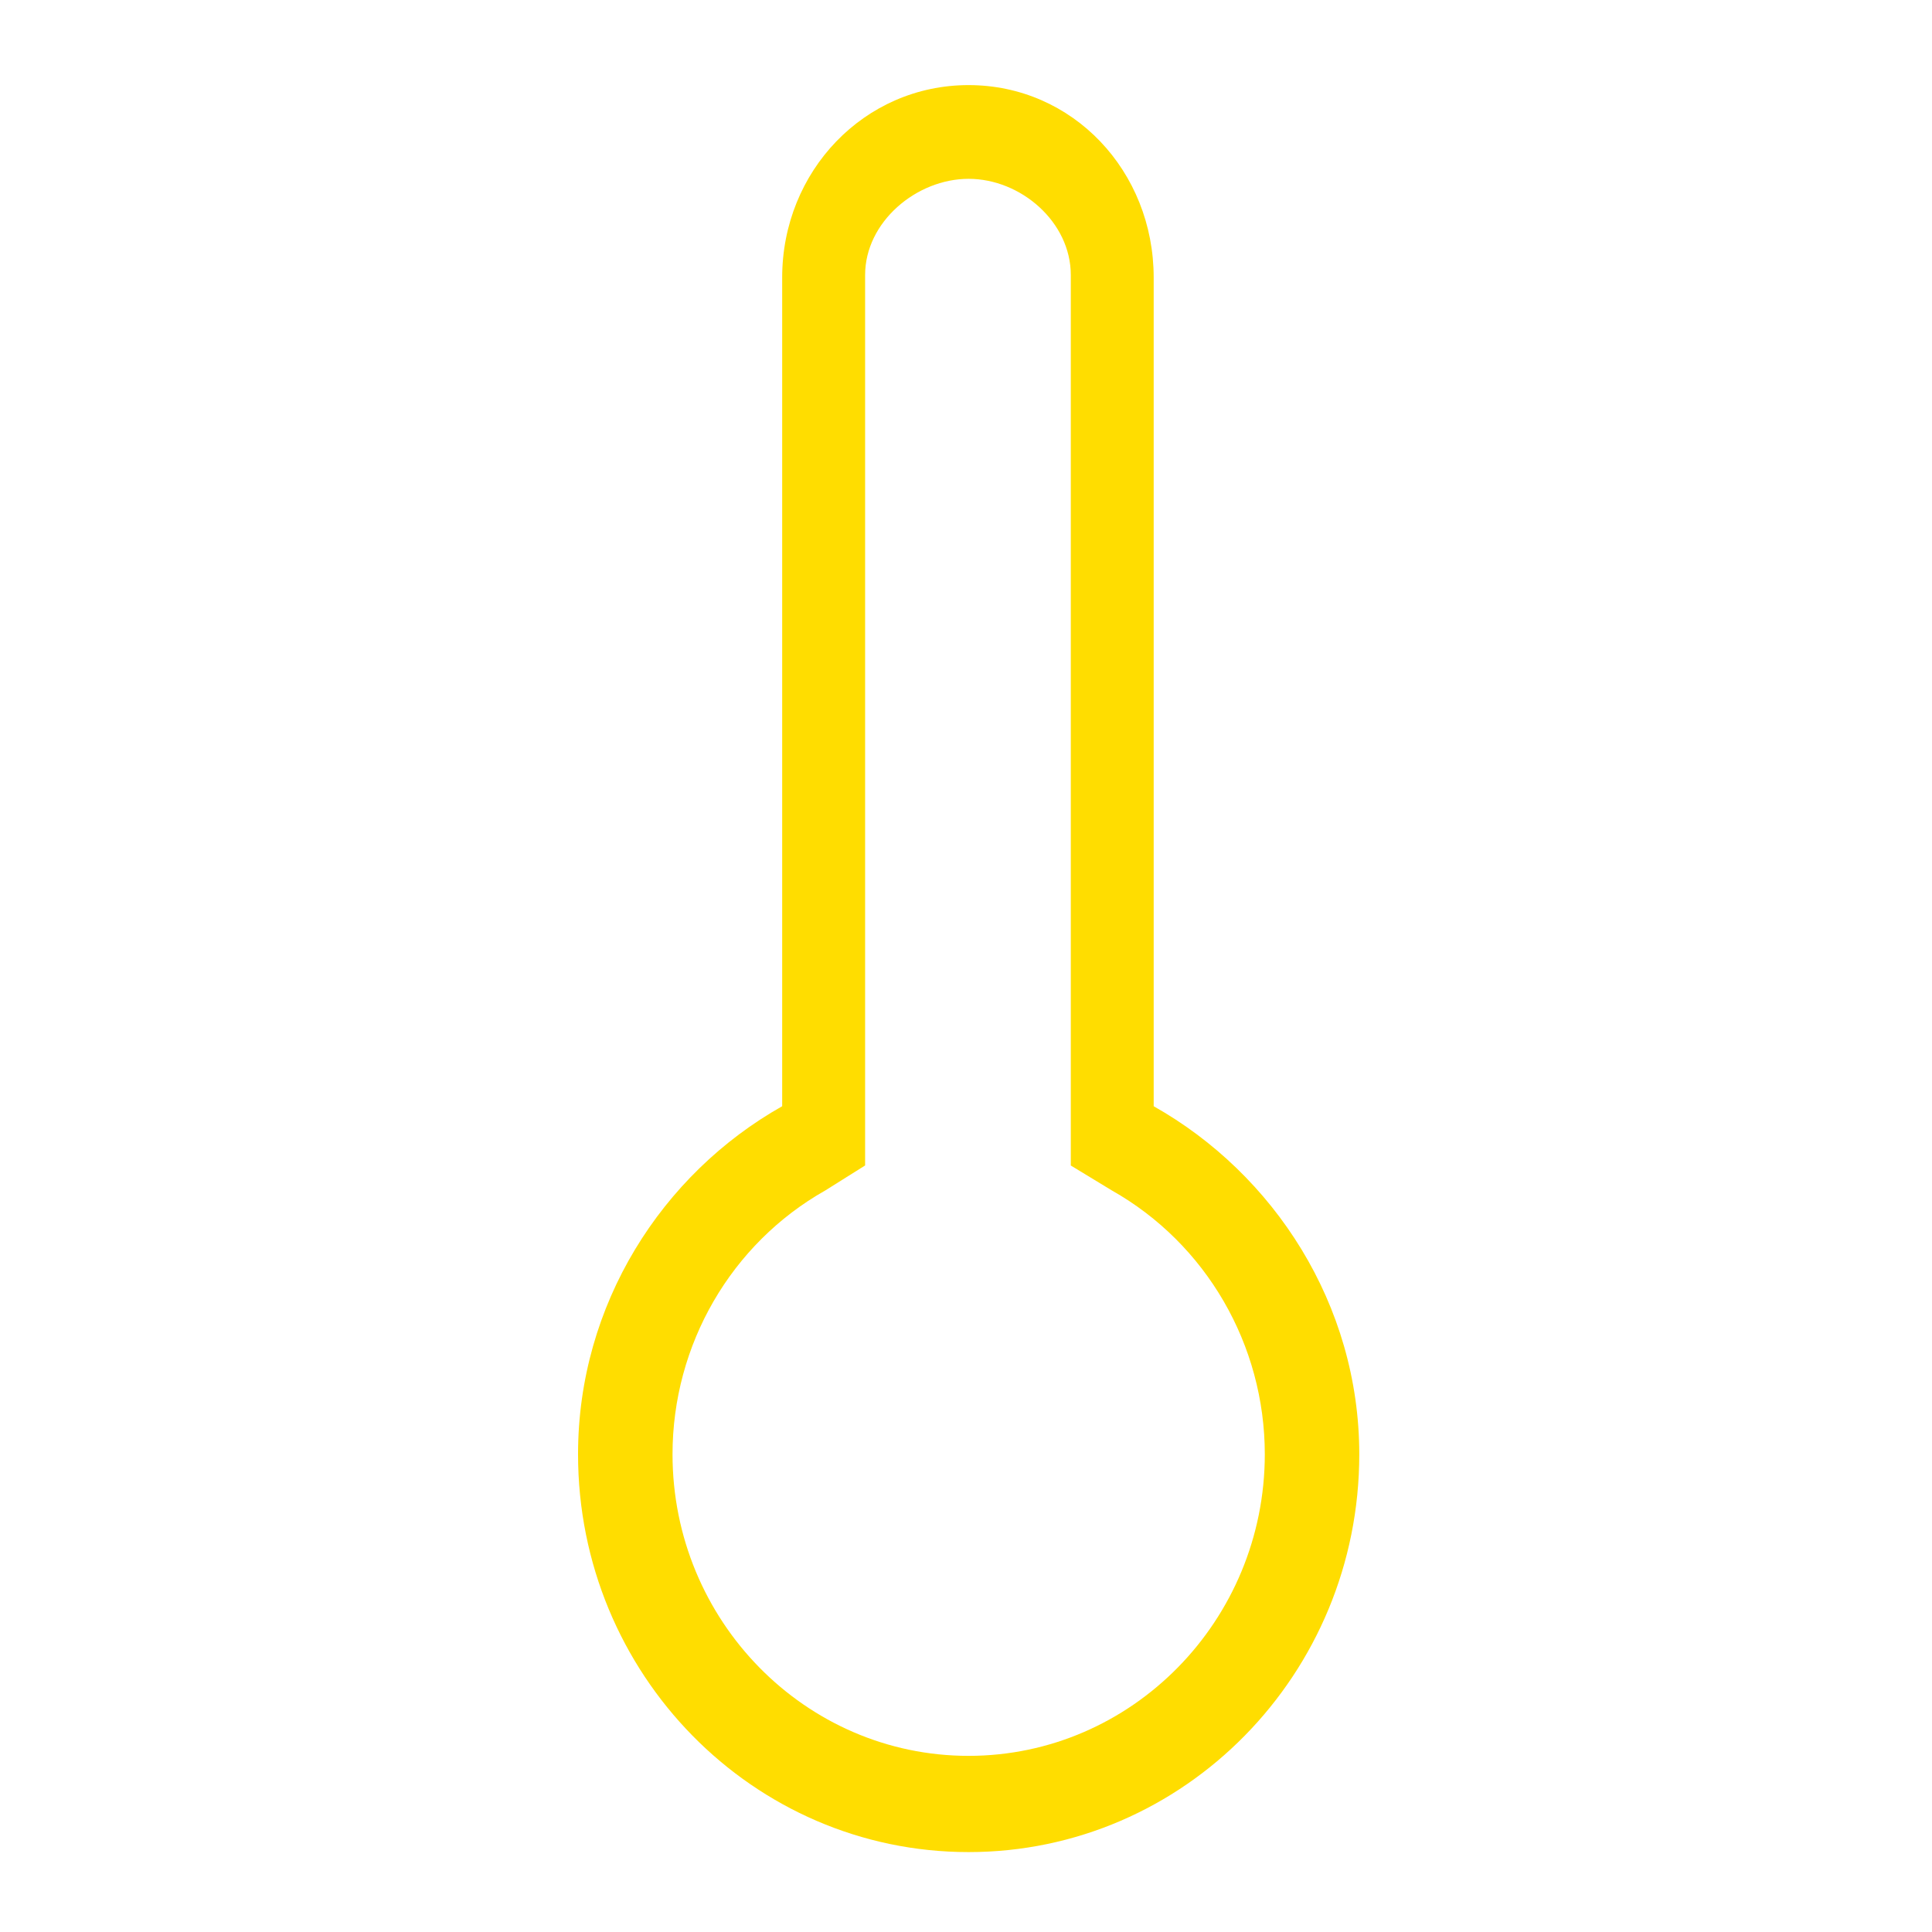
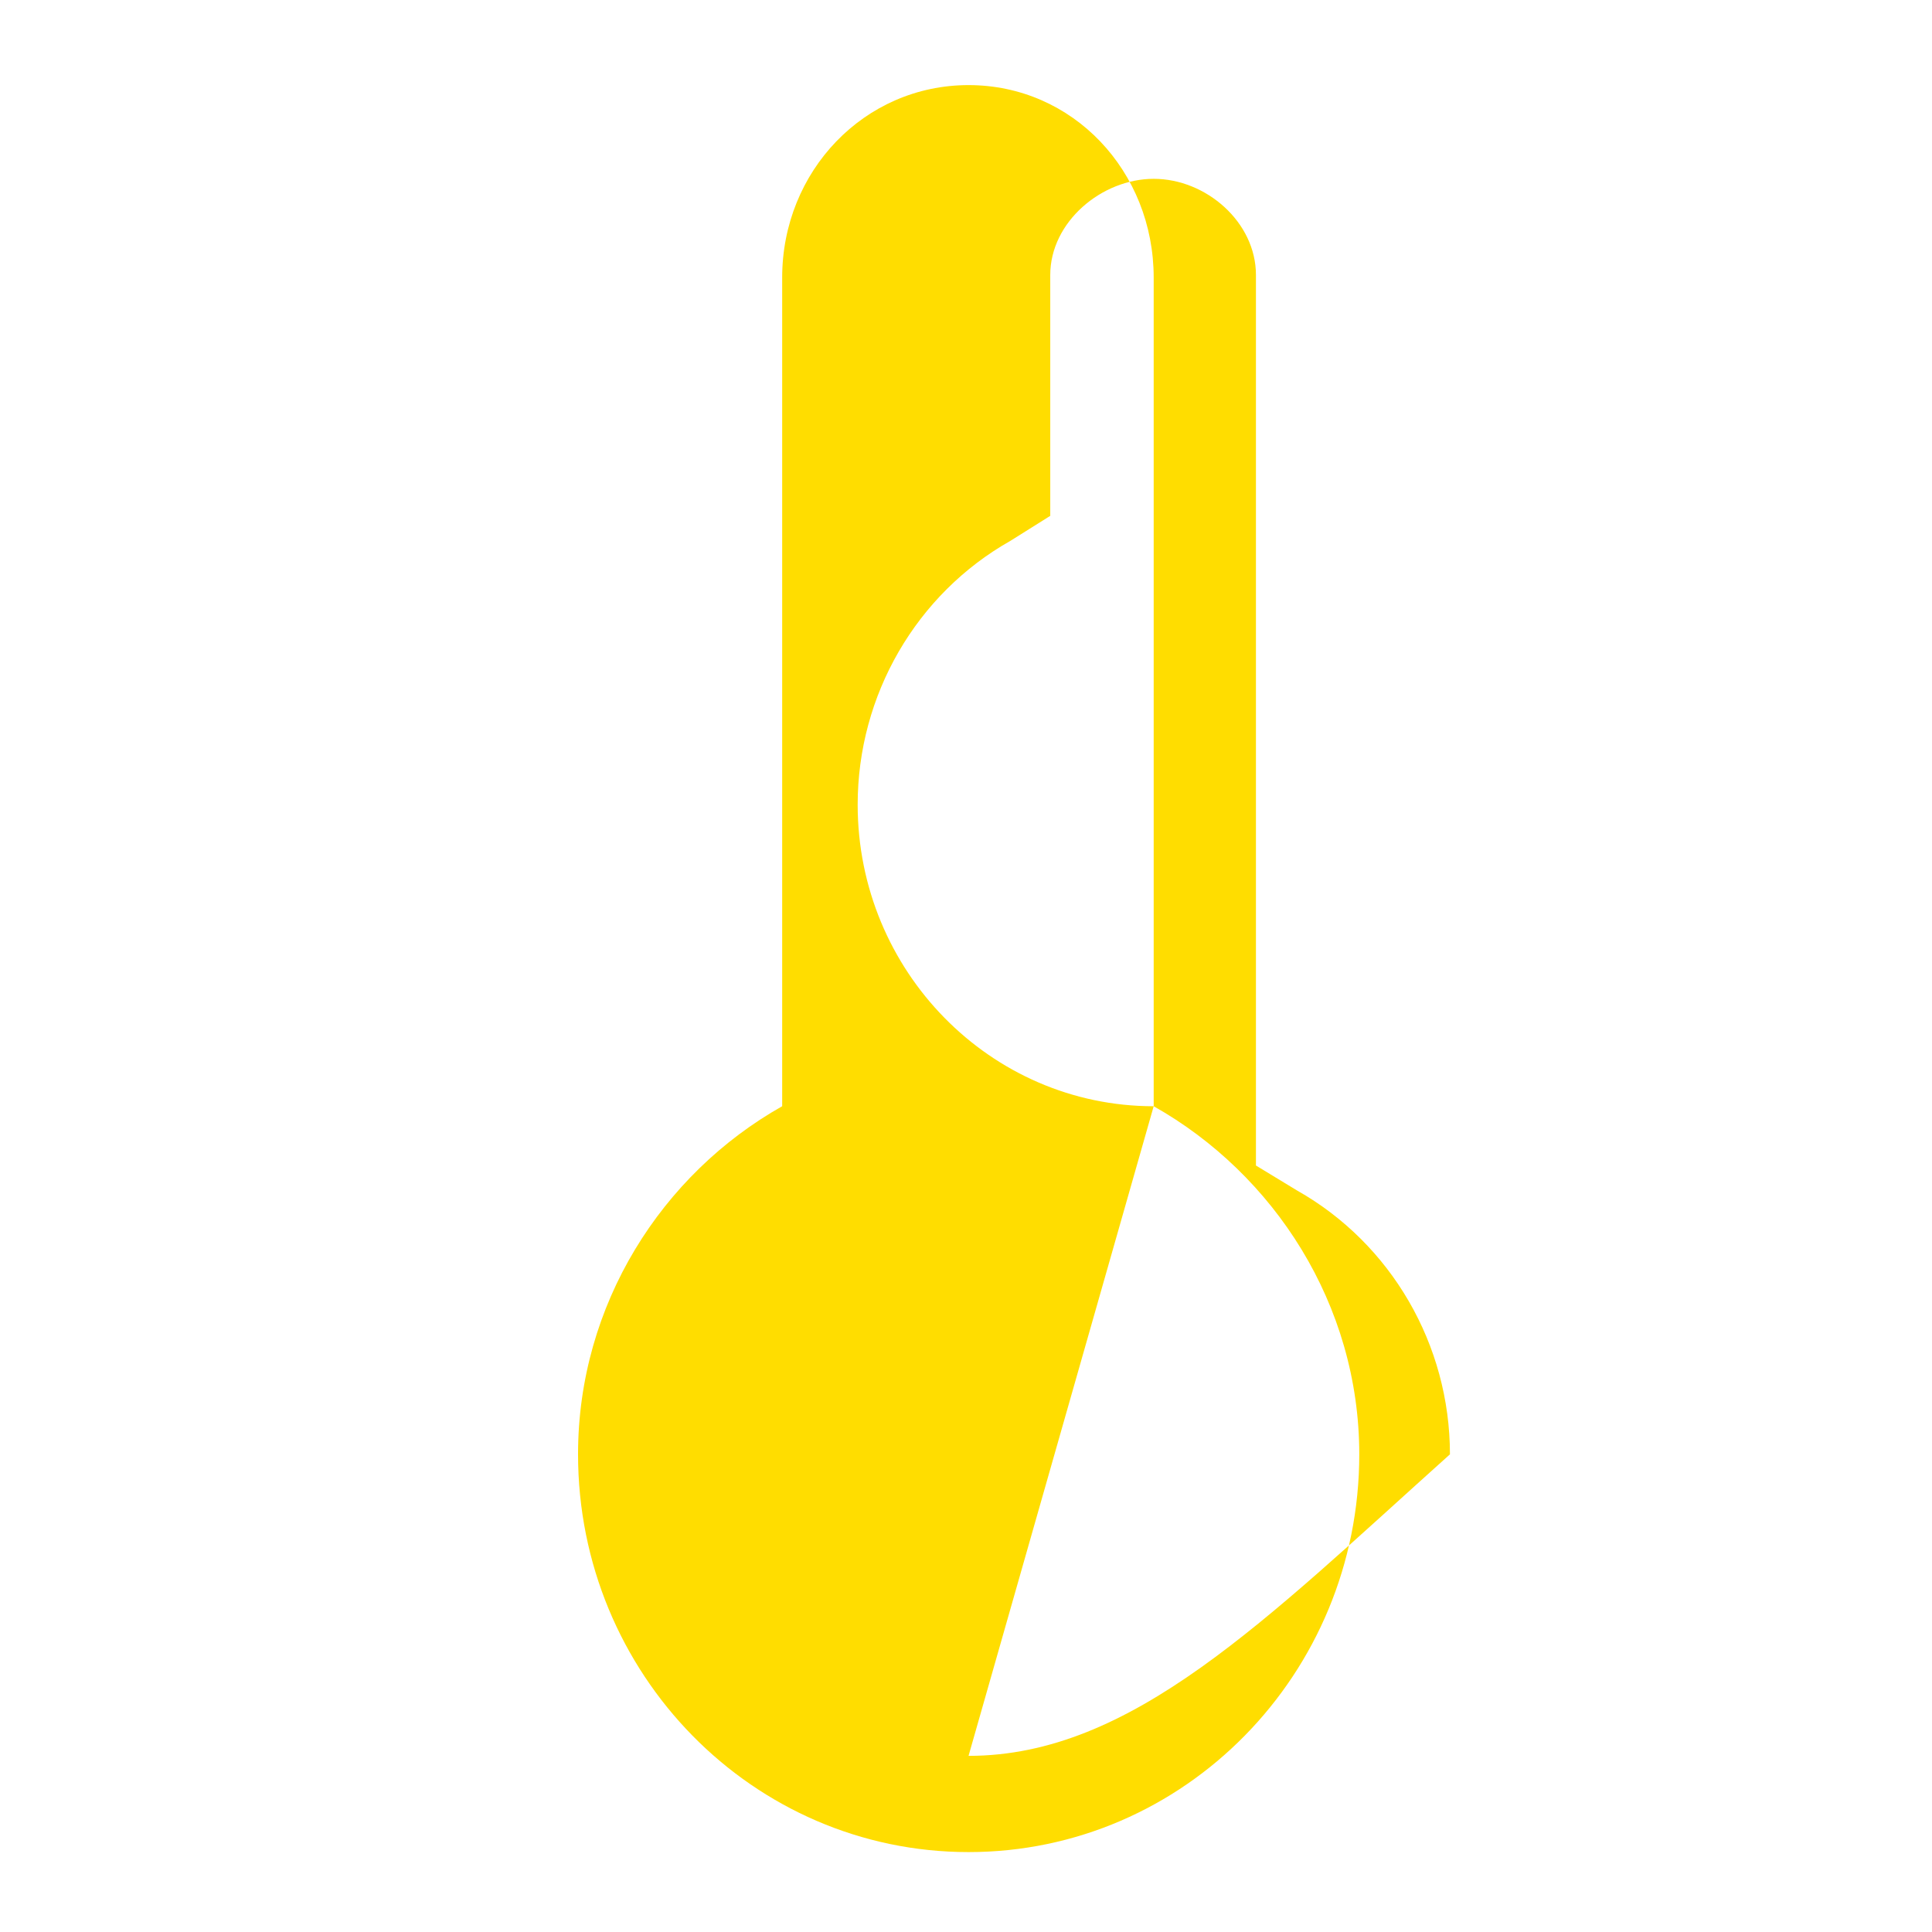
<svg xmlns="http://www.w3.org/2000/svg" version="1.1" id="Layer_1" x="0px" y="0px" width="41px" height="41px" viewBox="0 0 41 41" enable-background="new 0 0 41 41" xml:space="preserve">
-   <path fill="#FFDD00" d="M24.483,23.476V5.891c0-2.256-1.713-4.085-3.929-4.085c-2.214,0-3.955,1.829-3.955,4.085v17.585  c-2.551,1.438-4.332,4.206-4.332,7.386c0,4.662,3.709,8.442,8.288,8.442s8.291-3.781,8.291-8.442  C28.845,27.682,27.034,24.914,24.483,23.476L24.483,23.476z M20.554,37.262c-3.465,0-6.282-2.871-6.282-6.4  c0-2.325,1.243-4.47,3.244-5.6l0.843-0.529v-1.257V5.836c0-1.126,1.09-2.041,2.196-2.041c1.107,0,2.169,0.915,2.169,2.041v17.641  v1.257l0.871,0.529c2.001,1.13,3.246,3.275,3.246,5.6C26.839,34.391,24.019,37.262,20.554,37.262L20.554,37.262z" />
+   <path fill="#FFDD00" d="M24.483,23.476V5.891c0-2.256-1.713-4.085-3.929-4.085c-2.214,0-3.955,1.829-3.955,4.085v17.585  c-2.551,1.438-4.332,4.206-4.332,7.386c0,4.662,3.709,8.442,8.288,8.442s8.291-3.781,8.291-8.442  C28.845,27.682,27.034,24.914,24.483,23.476L24.483,23.476z c-3.465,0-6.282-2.871-6.282-6.4  c0-2.325,1.243-4.47,3.244-5.6l0.843-0.529v-1.257V5.836c0-1.126,1.09-2.041,2.196-2.041c1.107,0,2.169,0.915,2.169,2.041v17.641  v1.257l0.871,0.529c2.001,1.13,3.246,3.275,3.246,5.6C26.839,34.391,24.019,37.262,20.554,37.262L20.554,37.262z" />
</svg>